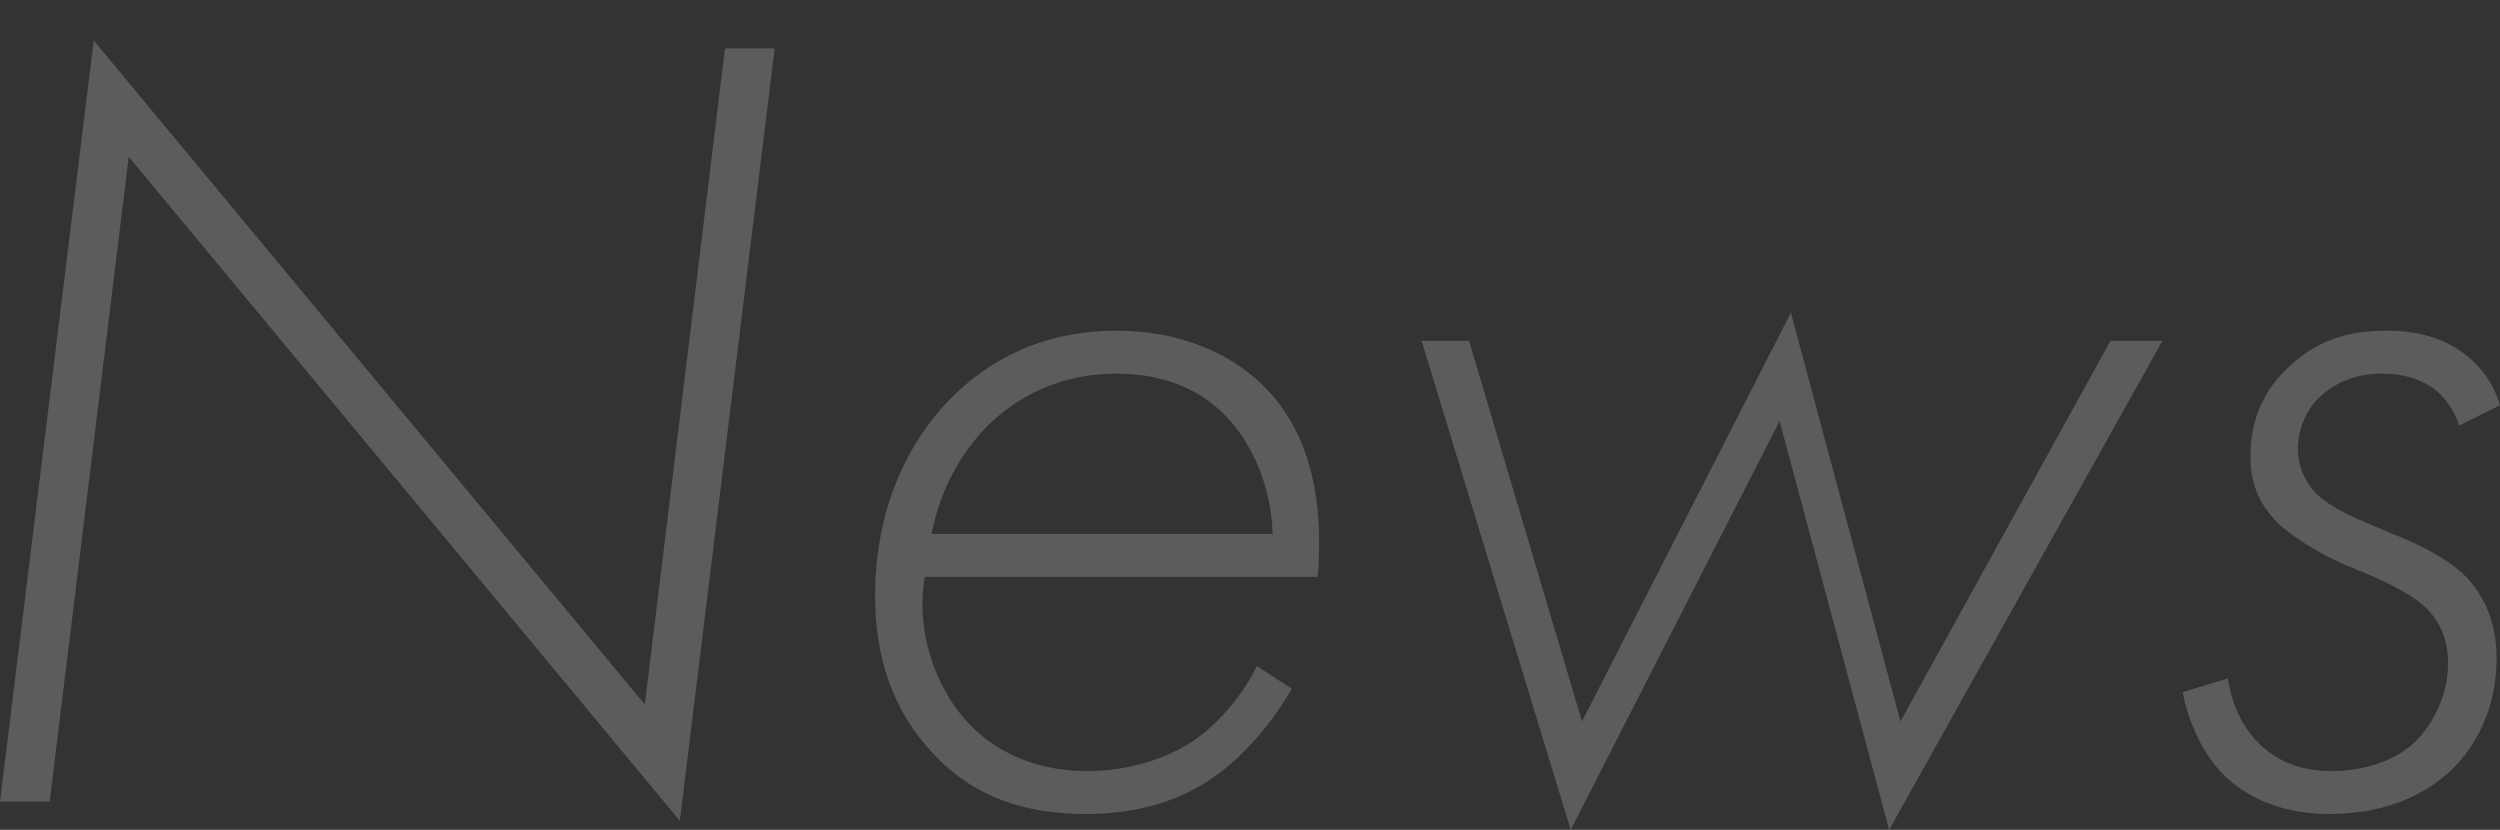
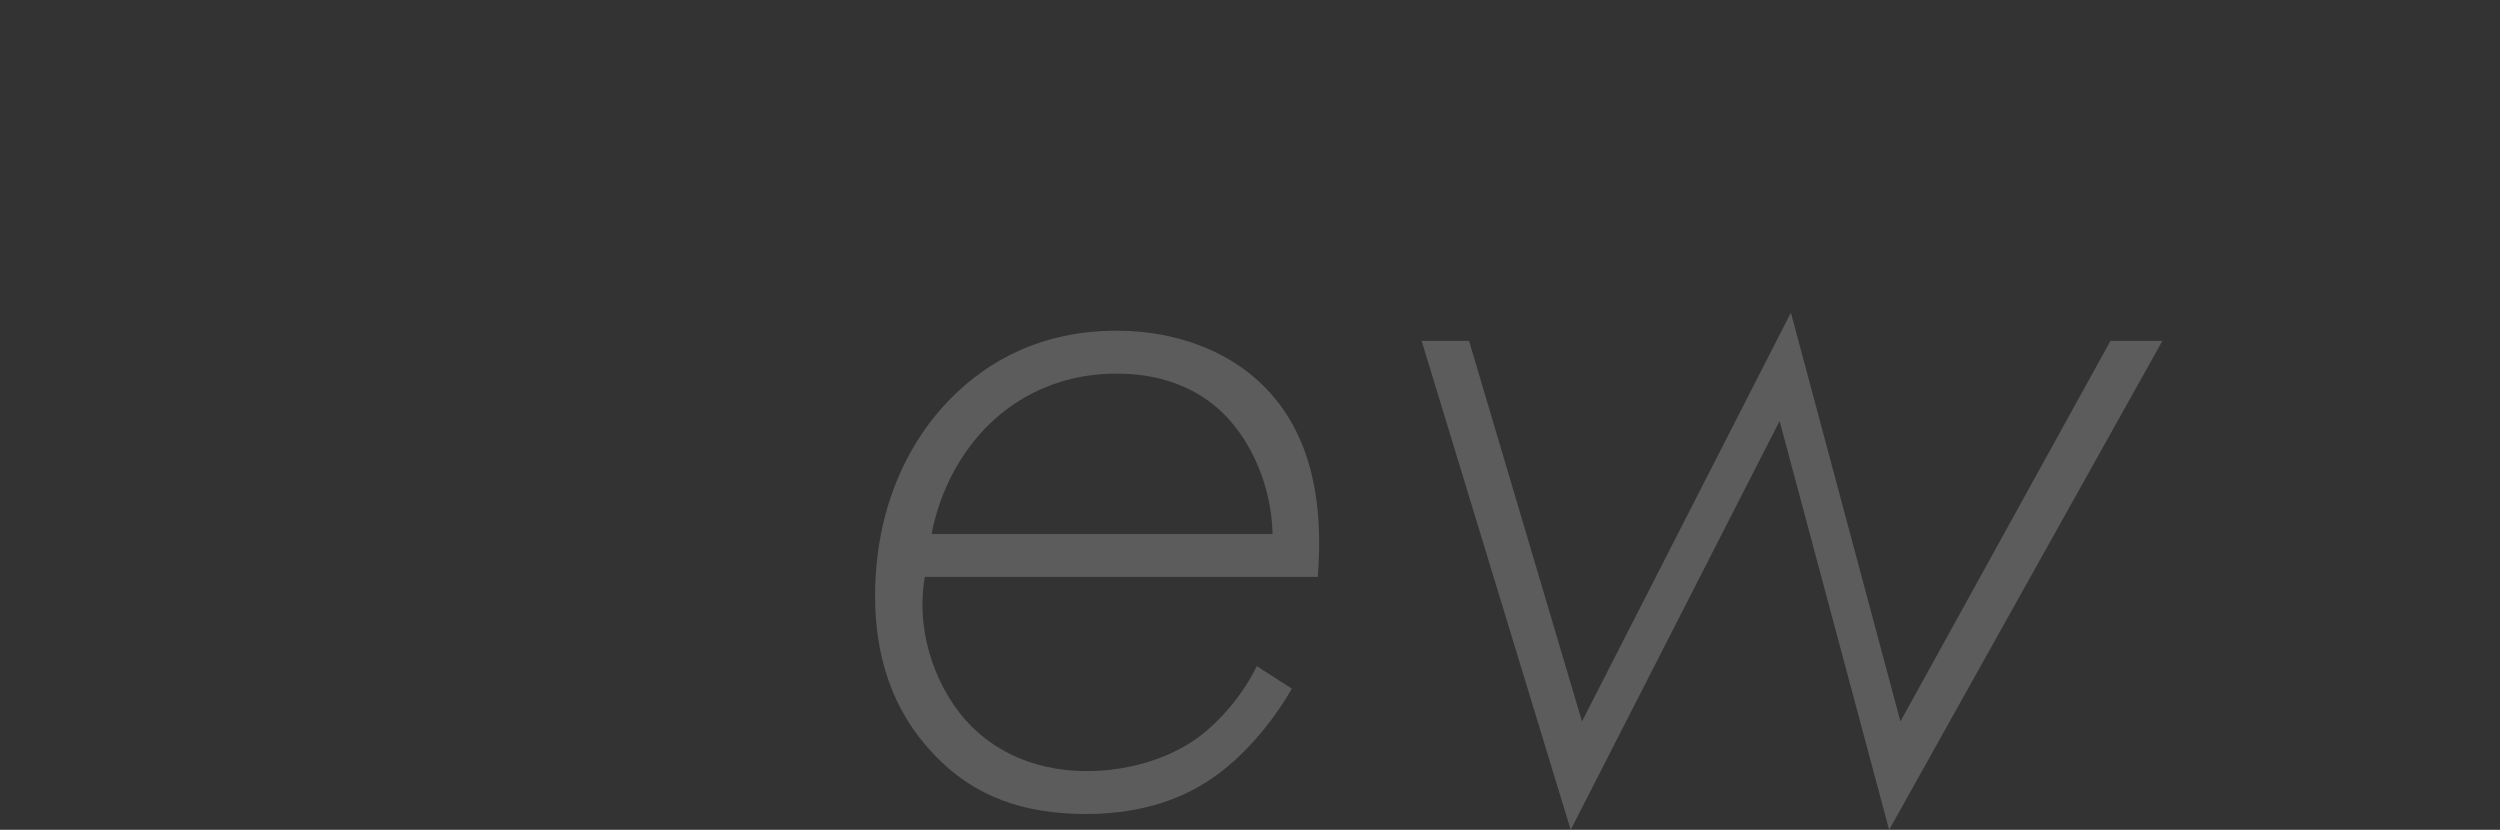
<svg xmlns="http://www.w3.org/2000/svg" id="_レイヤー_2" viewBox="0 0 222.951 74.004">
  <rect x="0" y="0" width="222.951" height="74.004" fill="#333333" stroke="none" />
  <defs>
    <style>.cls-1{fill:none;}.cls-1,.cls-2{stroke-width:0px;}.cls-3{opacity:.2;}.cls-2{fill:#fff;}</style>
  </defs>
  <g id="_レイヤー_1_ol">
    <rect class="cls-1" width="222.951" height="74.004" />
    <g class="cls-3">
-       <path class="cls-2" d="M0,71.486L8.359,3.609l49.145,59.217,7.15-58.511h4.431l-8.459,68.884L11.48,13.983l-7.05,57.504H0Z" />
      <path class="cls-2" d="M82.472,51.446c-.906,5.337,1.309,10.474,4.129,13.293,1.611,1.611,4.834,4.028,10.373,4.028,3.223,0,6.949-.907,9.769-2.921,2.216-1.611,4.229-4.129,5.338-6.445l3.122,2.014c-1.712,3.022-4.431,6.244-7.352,8.158-2.114,1.409-5.64,3.021-10.976,3.021-5.338,0-9.971-1.409-13.696-5.438-3.626-3.827-5.137-8.661-5.137-13.998,0-7.655,2.82-13.696,6.848-17.725,3.223-3.223,7.957-5.942,14.704-5.942,5.438,0,9.97,1.914,12.891,4.733,4.632,4.432,5.539,10.877,5.035,17.222h-35.046ZM113.49,47.619c-.101-4.33-1.913-8.157-4.129-10.474-1.913-2.014-5.035-3.826-9.768-3.826-5.942,0-9.769,2.82-11.783,4.934-2.014,2.115-3.927,5.238-4.733,9.366h30.413Z" />
-       <path class="cls-2" d="M131.011,30.398l10.071,33.939,18.631-36.457,9.768,36.457,18.732-33.939h4.632l-24.371,43.607-9.769-36.457-18.63,36.457-13.294-43.607h4.23Z" />
-       <path class="cls-2" d="M219.325,37.951c-.403-1.208-1.208-2.517-2.316-3.323-.302-.202-1.813-1.309-4.532-1.309-2.921,0-4.733,1.208-5.74,2.215-1.108,1.108-1.813,2.82-1.813,4.532,0,1.208.403,2.619,1.611,3.927.504.504,1.611,1.41,4.23,2.518l3.122,1.309c3.927,1.611,5.438,3.021,6.042,3.625,2.215,2.316,2.719,5.136,2.719,7.251,0,4.935-2.215,8.057-3.625,9.567-2.115,2.215-5.741,4.33-11.279,4.33-2.417,0-6.445-.504-9.467-3.525-1.812-1.813-3.122-4.632-3.625-7.352l4.028-1.208c.1.605.503,3.525,2.719,5.741,1.309,1.309,3.323,2.518,6.445,2.518,3.021,0,5.74-.907,7.553-2.619,1.712-1.711,2.921-4.33,2.921-6.949,0-1.812-.504-3.525-1.913-4.934-.605-.605-1.914-1.611-4.935-2.921l-2.417-1.008c-2.115-.906-4.733-2.517-5.942-3.726-1.611-1.611-2.417-3.424-2.417-5.942,0-3.122,1.108-5.64,3.022-7.553,2.618-2.719,5.64-3.625,9.063-3.625,2.015,0,4.432.303,6.647,1.813,1.309.907,2.82,2.417,3.525,4.834l-3.625,1.812Z" />
+       <path class="cls-2" d="M131.011,30.398l10.071,33.939,18.631-36.457,9.768,36.457,18.732-33.939h4.632l-24.371,43.607-9.769-36.457-18.63,36.457-13.294-43.607Z" />
    </g>
  </g>
</svg>